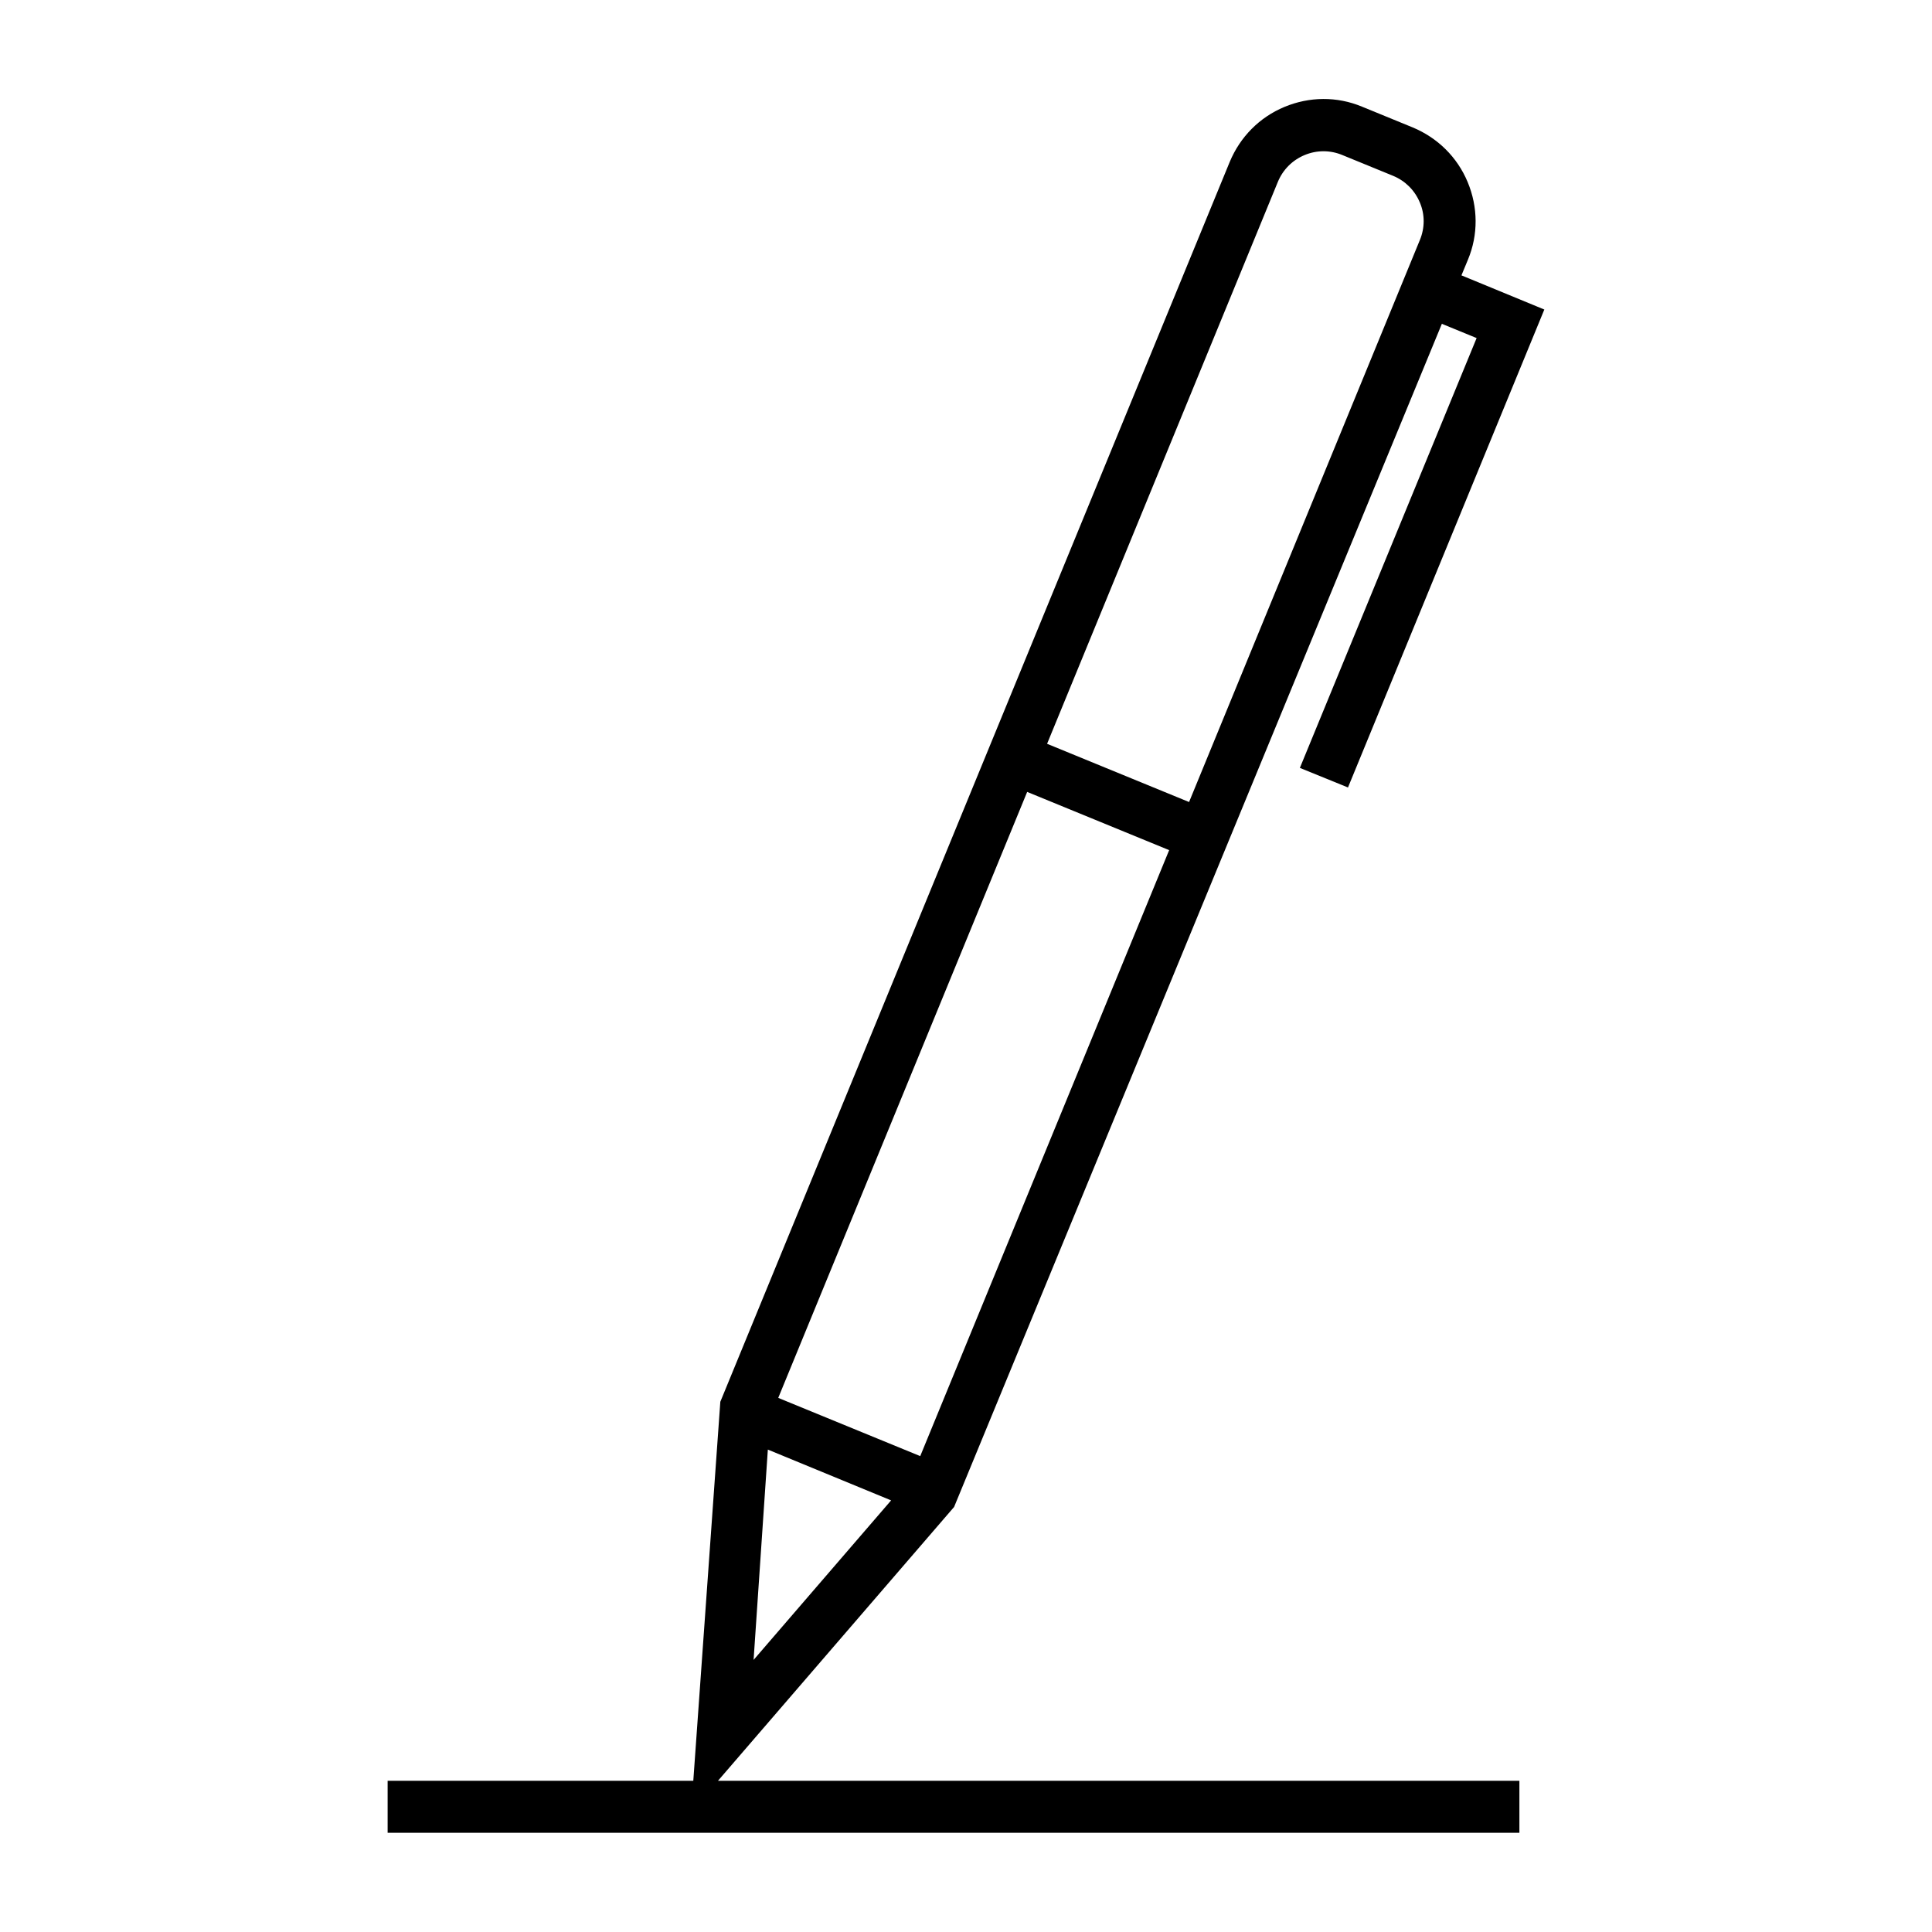
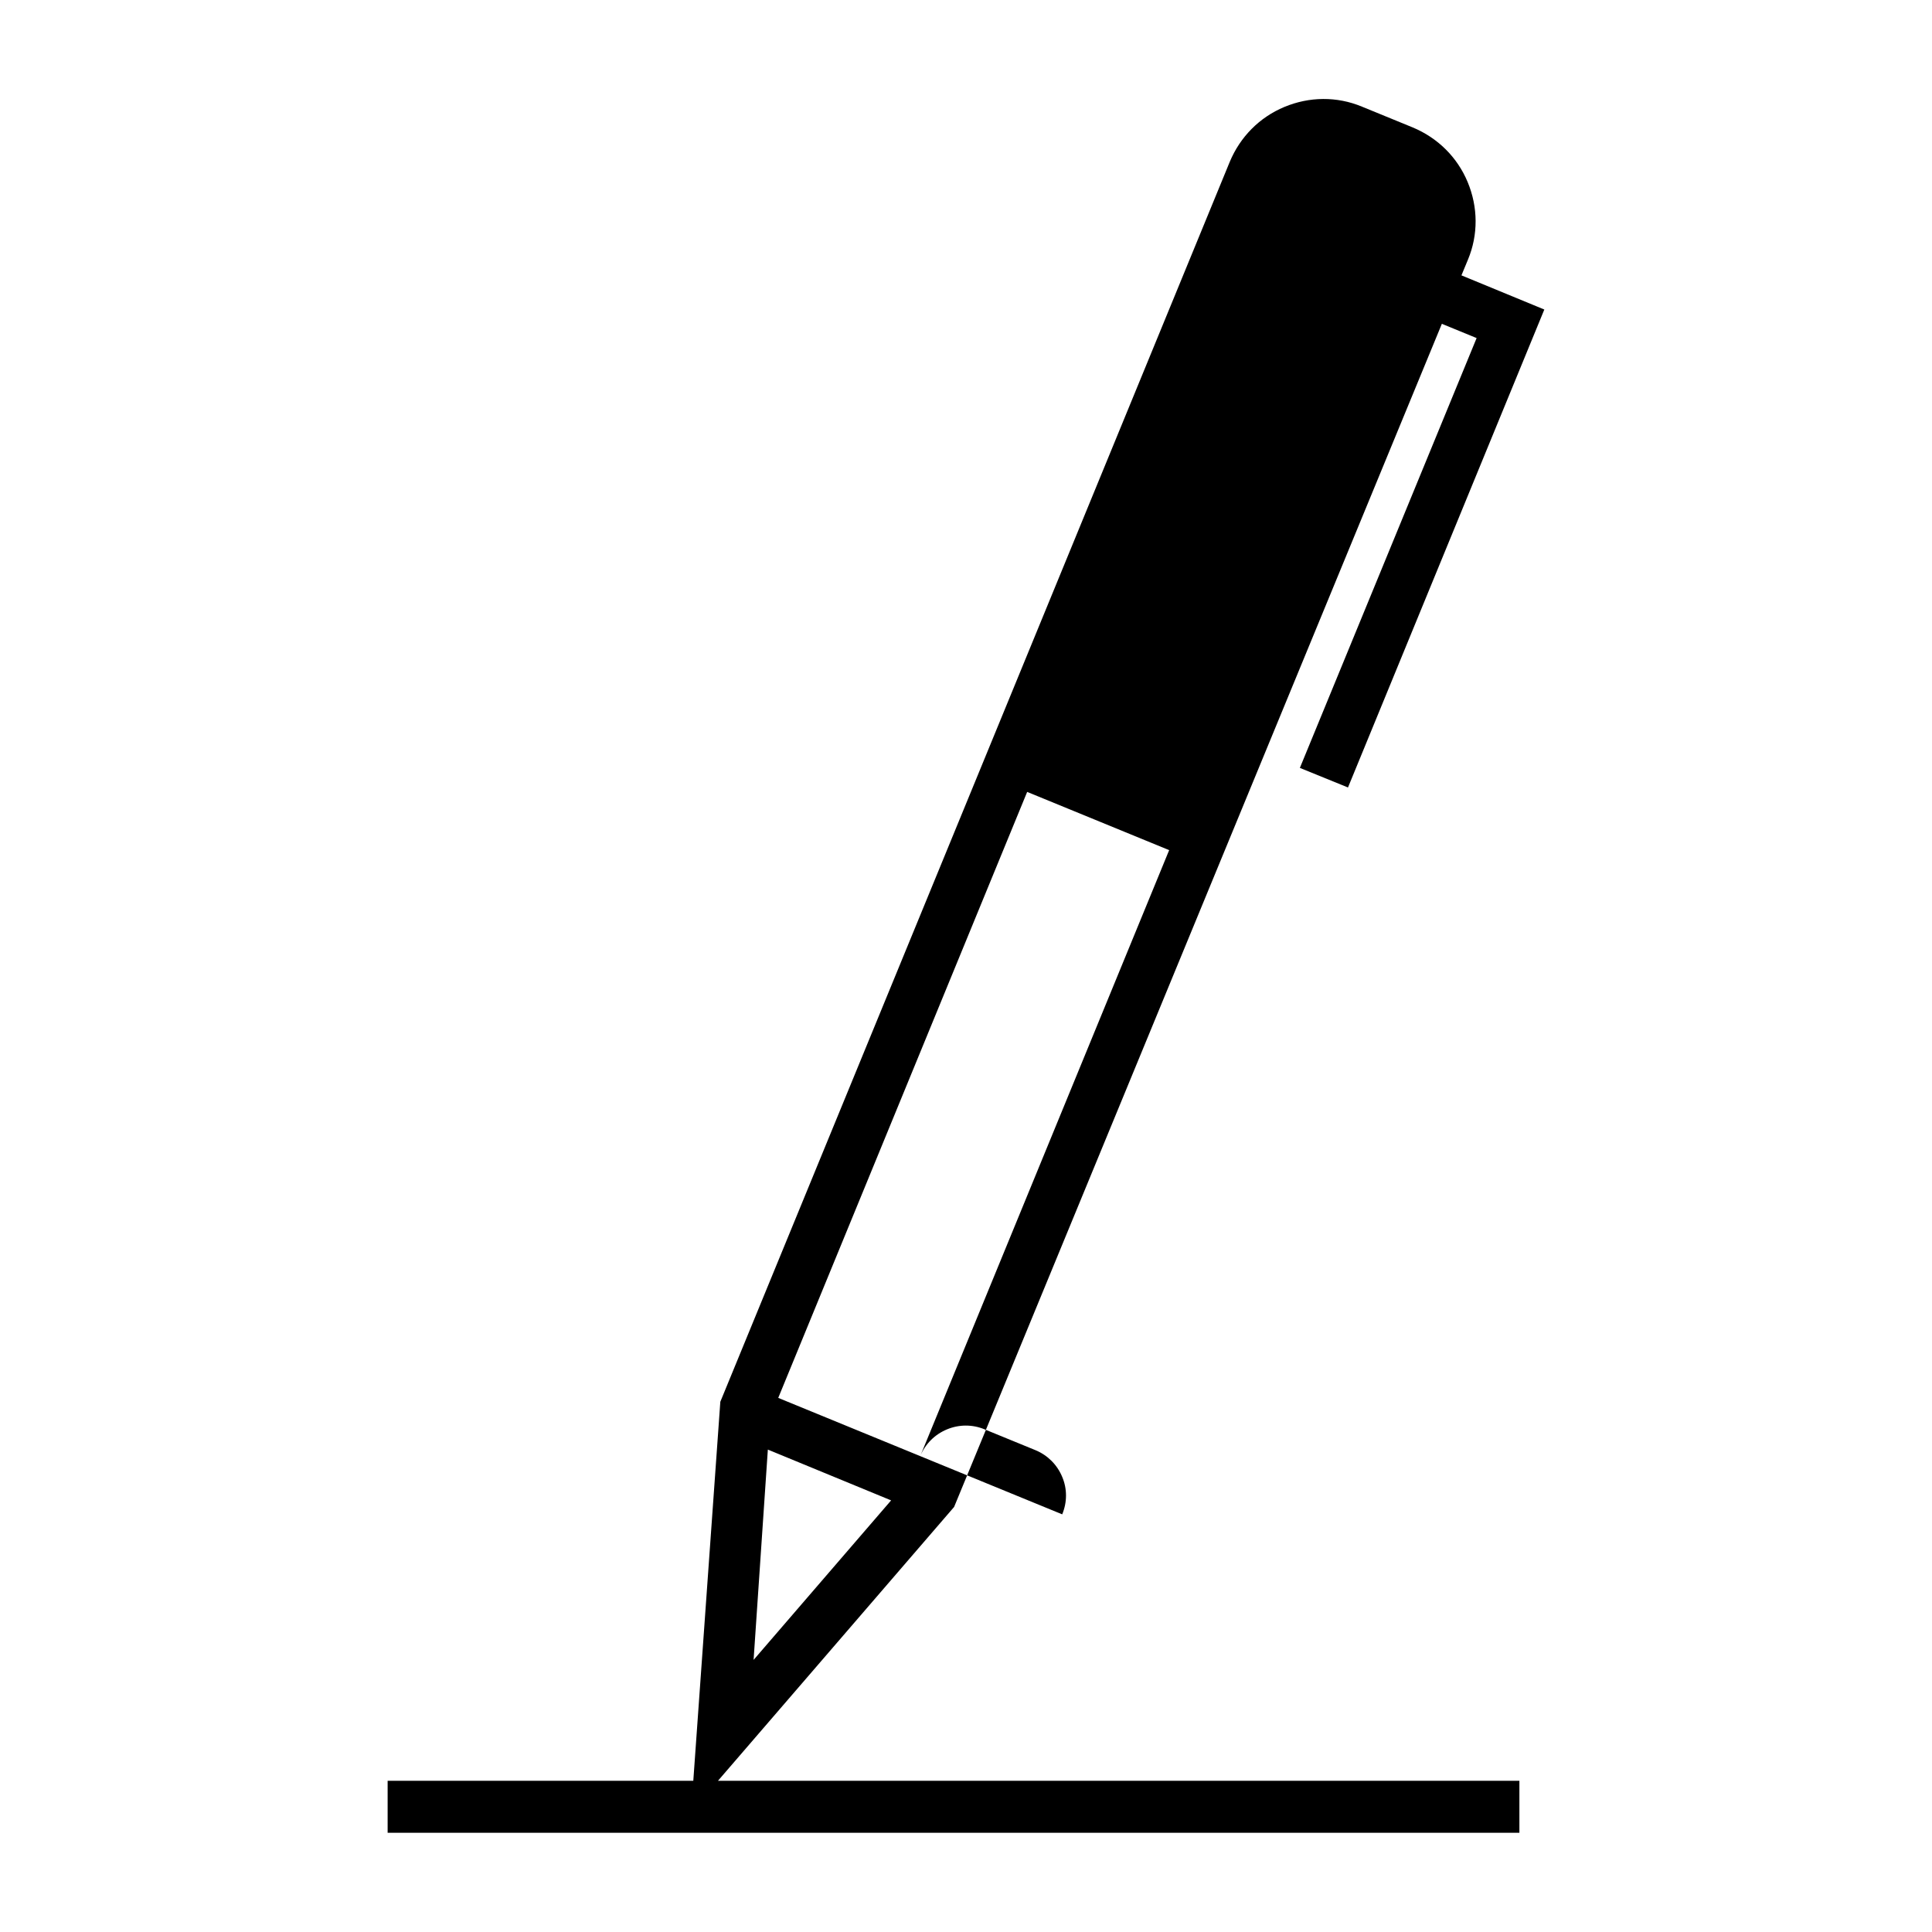
<svg xmlns="http://www.w3.org/2000/svg" fill="#000000" width="800px" height="800px" version="1.1" viewBox="144 144 512 512">
-   <path d="m501.23 352.69 52.031-126.66-21.965-9.055 1.73-4.172c2.754-6.613 2.676-13.934-0.078-20.547-2.754-6.613-7.949-11.73-14.562-14.484l-13.461-5.512c-6.613-2.754-13.934-2.676-20.547 0.078-6.613 2.754-11.73 7.949-14.484 14.562l-135 328.58-7.164 100.45-81.004 0.004v13.777h299.93v-13.777h-212.39l62.582-72.578 129.26-313.54 9.211 3.777-46.84 113.91zm-157.52 231.2 3.777-55.734 32.668 13.461zm44.16-54.004-37.629-15.43 65.969-160.59 37.629 15.43zm132.41-322.28-61.164 148.94-37.629-15.43 61.168-148.94c1.34-3.227 3.856-5.746 7.086-7.086 3.227-1.34 6.769-1.34 9.996 0l13.461 5.512c3.227 1.34 5.746 3.856 7.086 7.086 1.336 3.148 1.336 6.691-0.004 9.918z" />
+   <path d="m501.23 352.69 52.031-126.66-21.965-9.055 1.73-4.172c2.754-6.613 2.676-13.934-0.078-20.547-2.754-6.613-7.949-11.73-14.562-14.484l-13.461-5.512c-6.613-2.754-13.934-2.676-20.547 0.078-6.613 2.754-11.73 7.949-14.484 14.562l-135 328.58-7.164 100.45-81.004 0.004v13.777h299.93v-13.777h-212.39l62.582-72.578 129.26-313.54 9.211 3.777-46.84 113.91zm-157.52 231.2 3.777-55.734 32.668 13.461zm44.16-54.004-37.629-15.43 65.969-160.59 37.629 15.43zc1.34-3.227 3.856-5.746 7.086-7.086 3.227-1.34 6.769-1.34 9.996 0l13.461 5.512c3.227 1.34 5.746 3.856 7.086 7.086 1.336 3.148 1.336 6.691-0.004 9.918z" />
</svg>